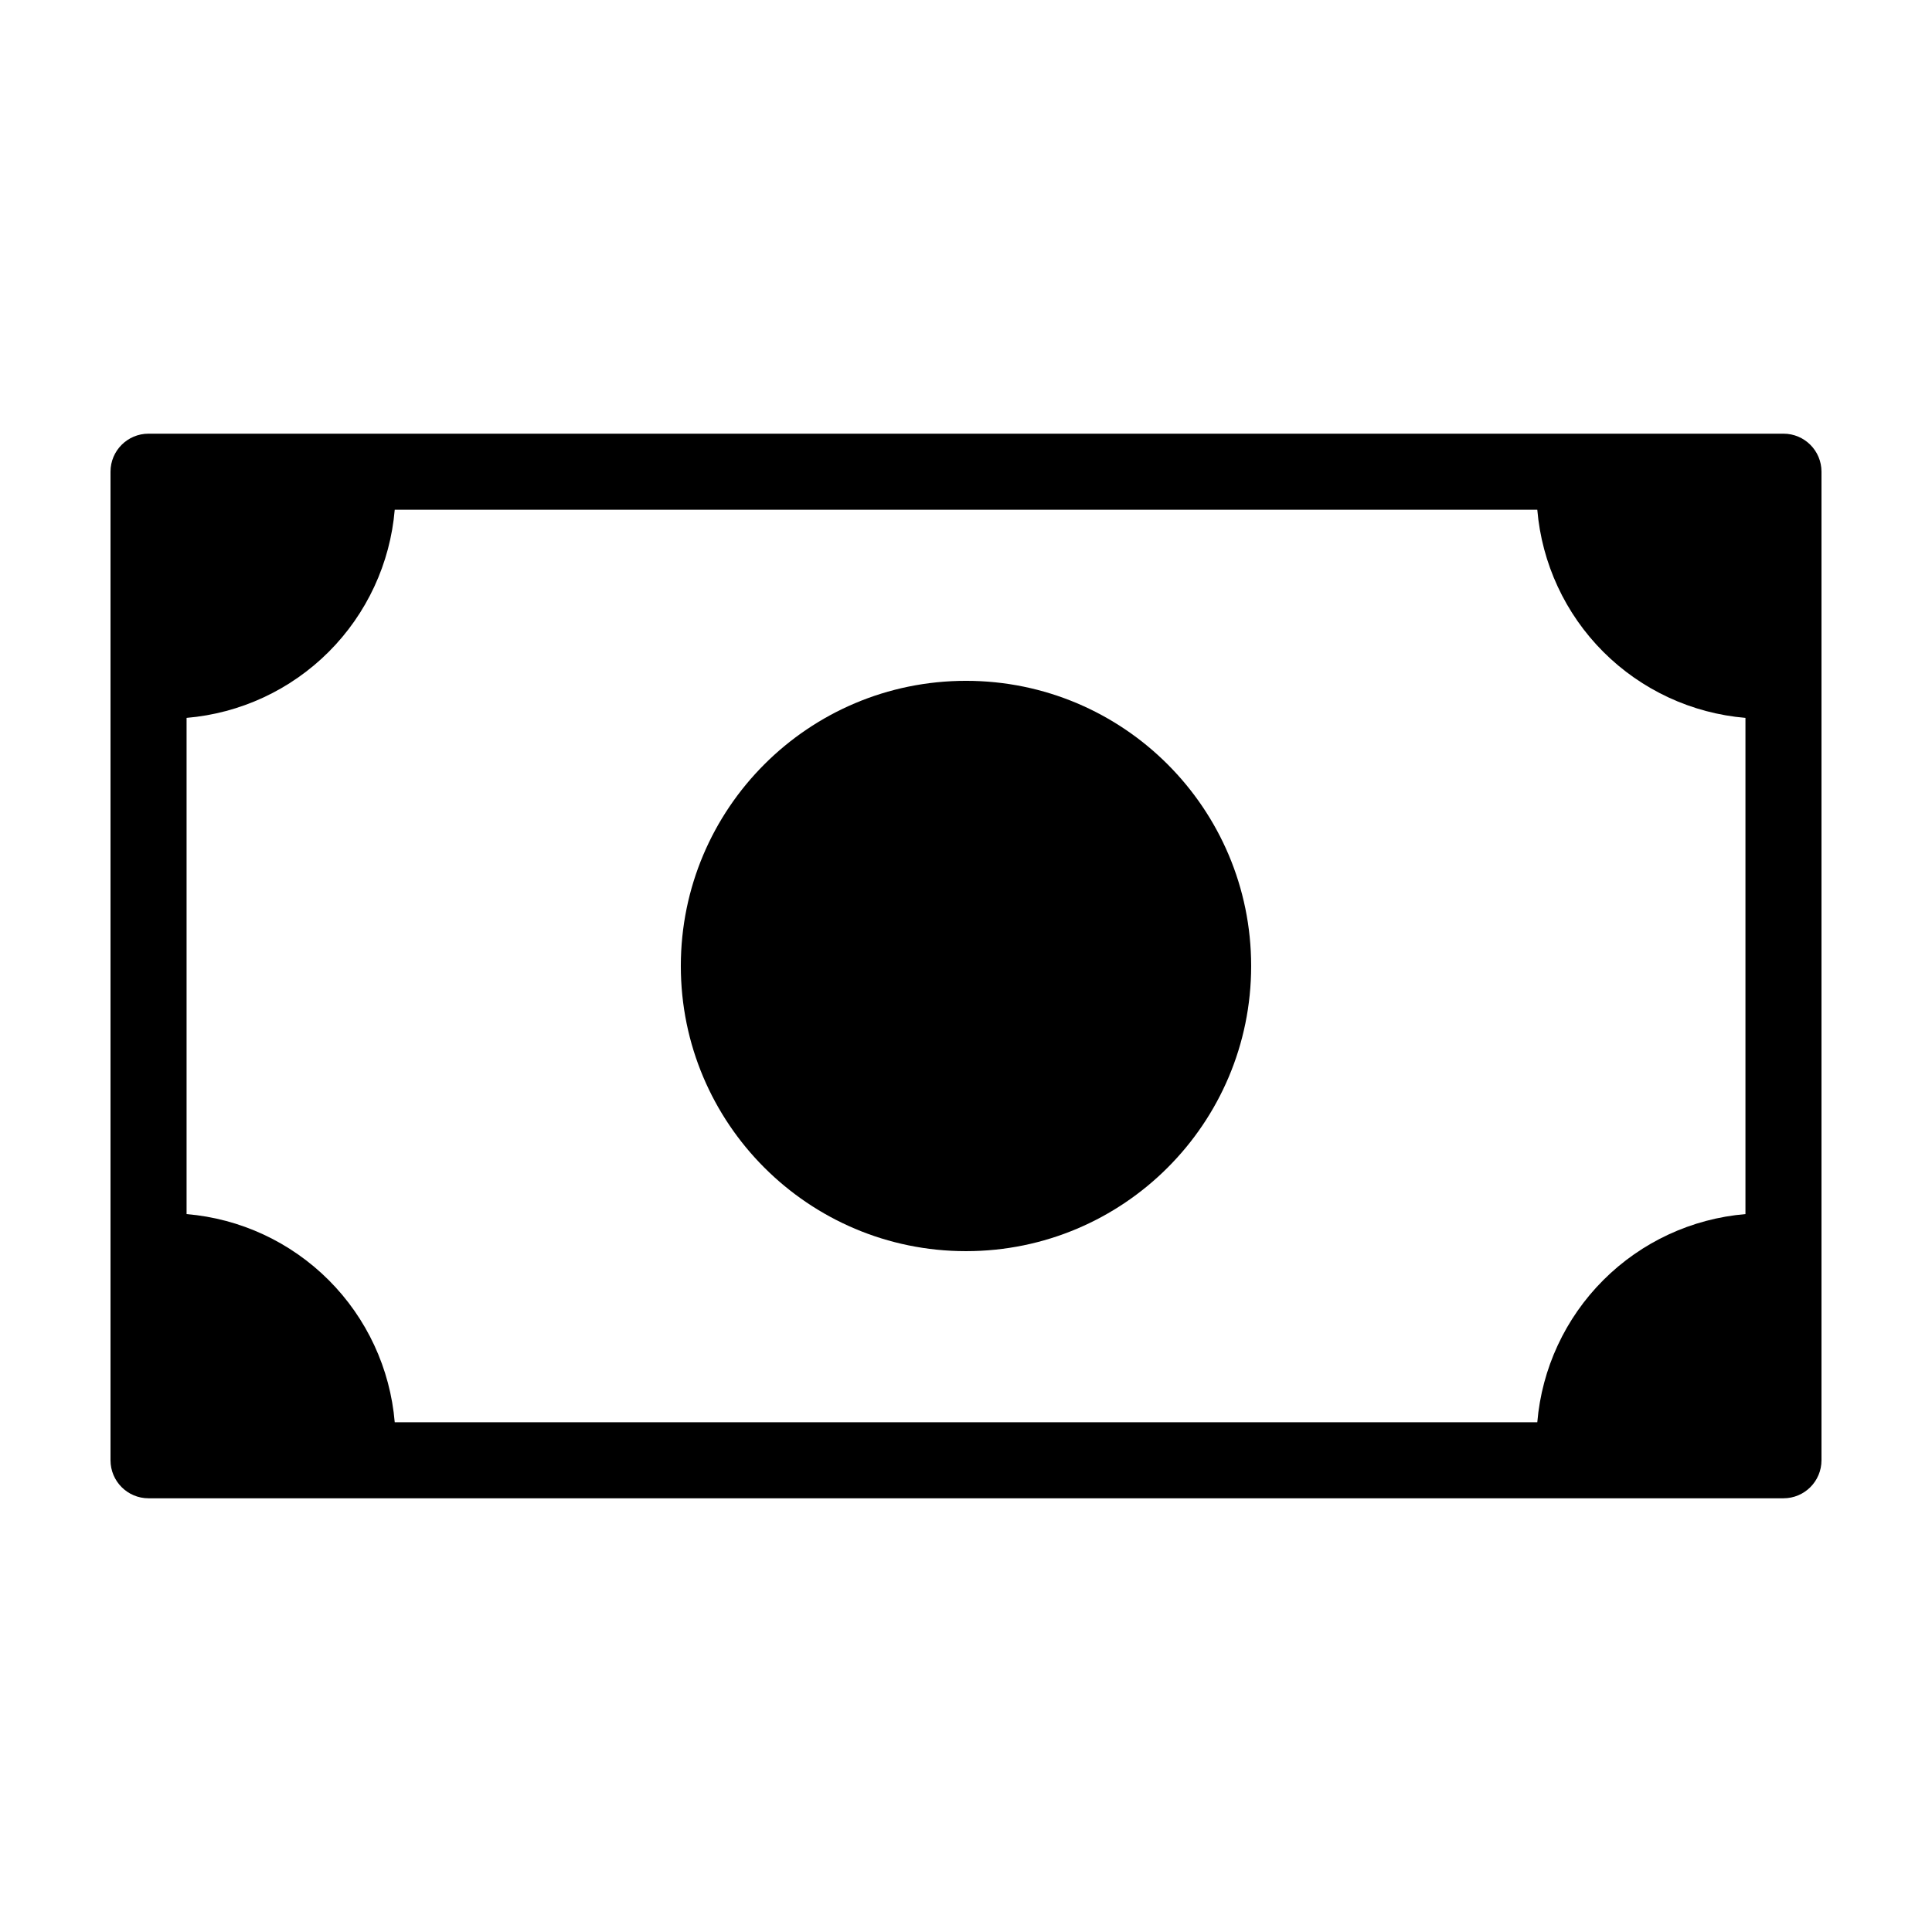
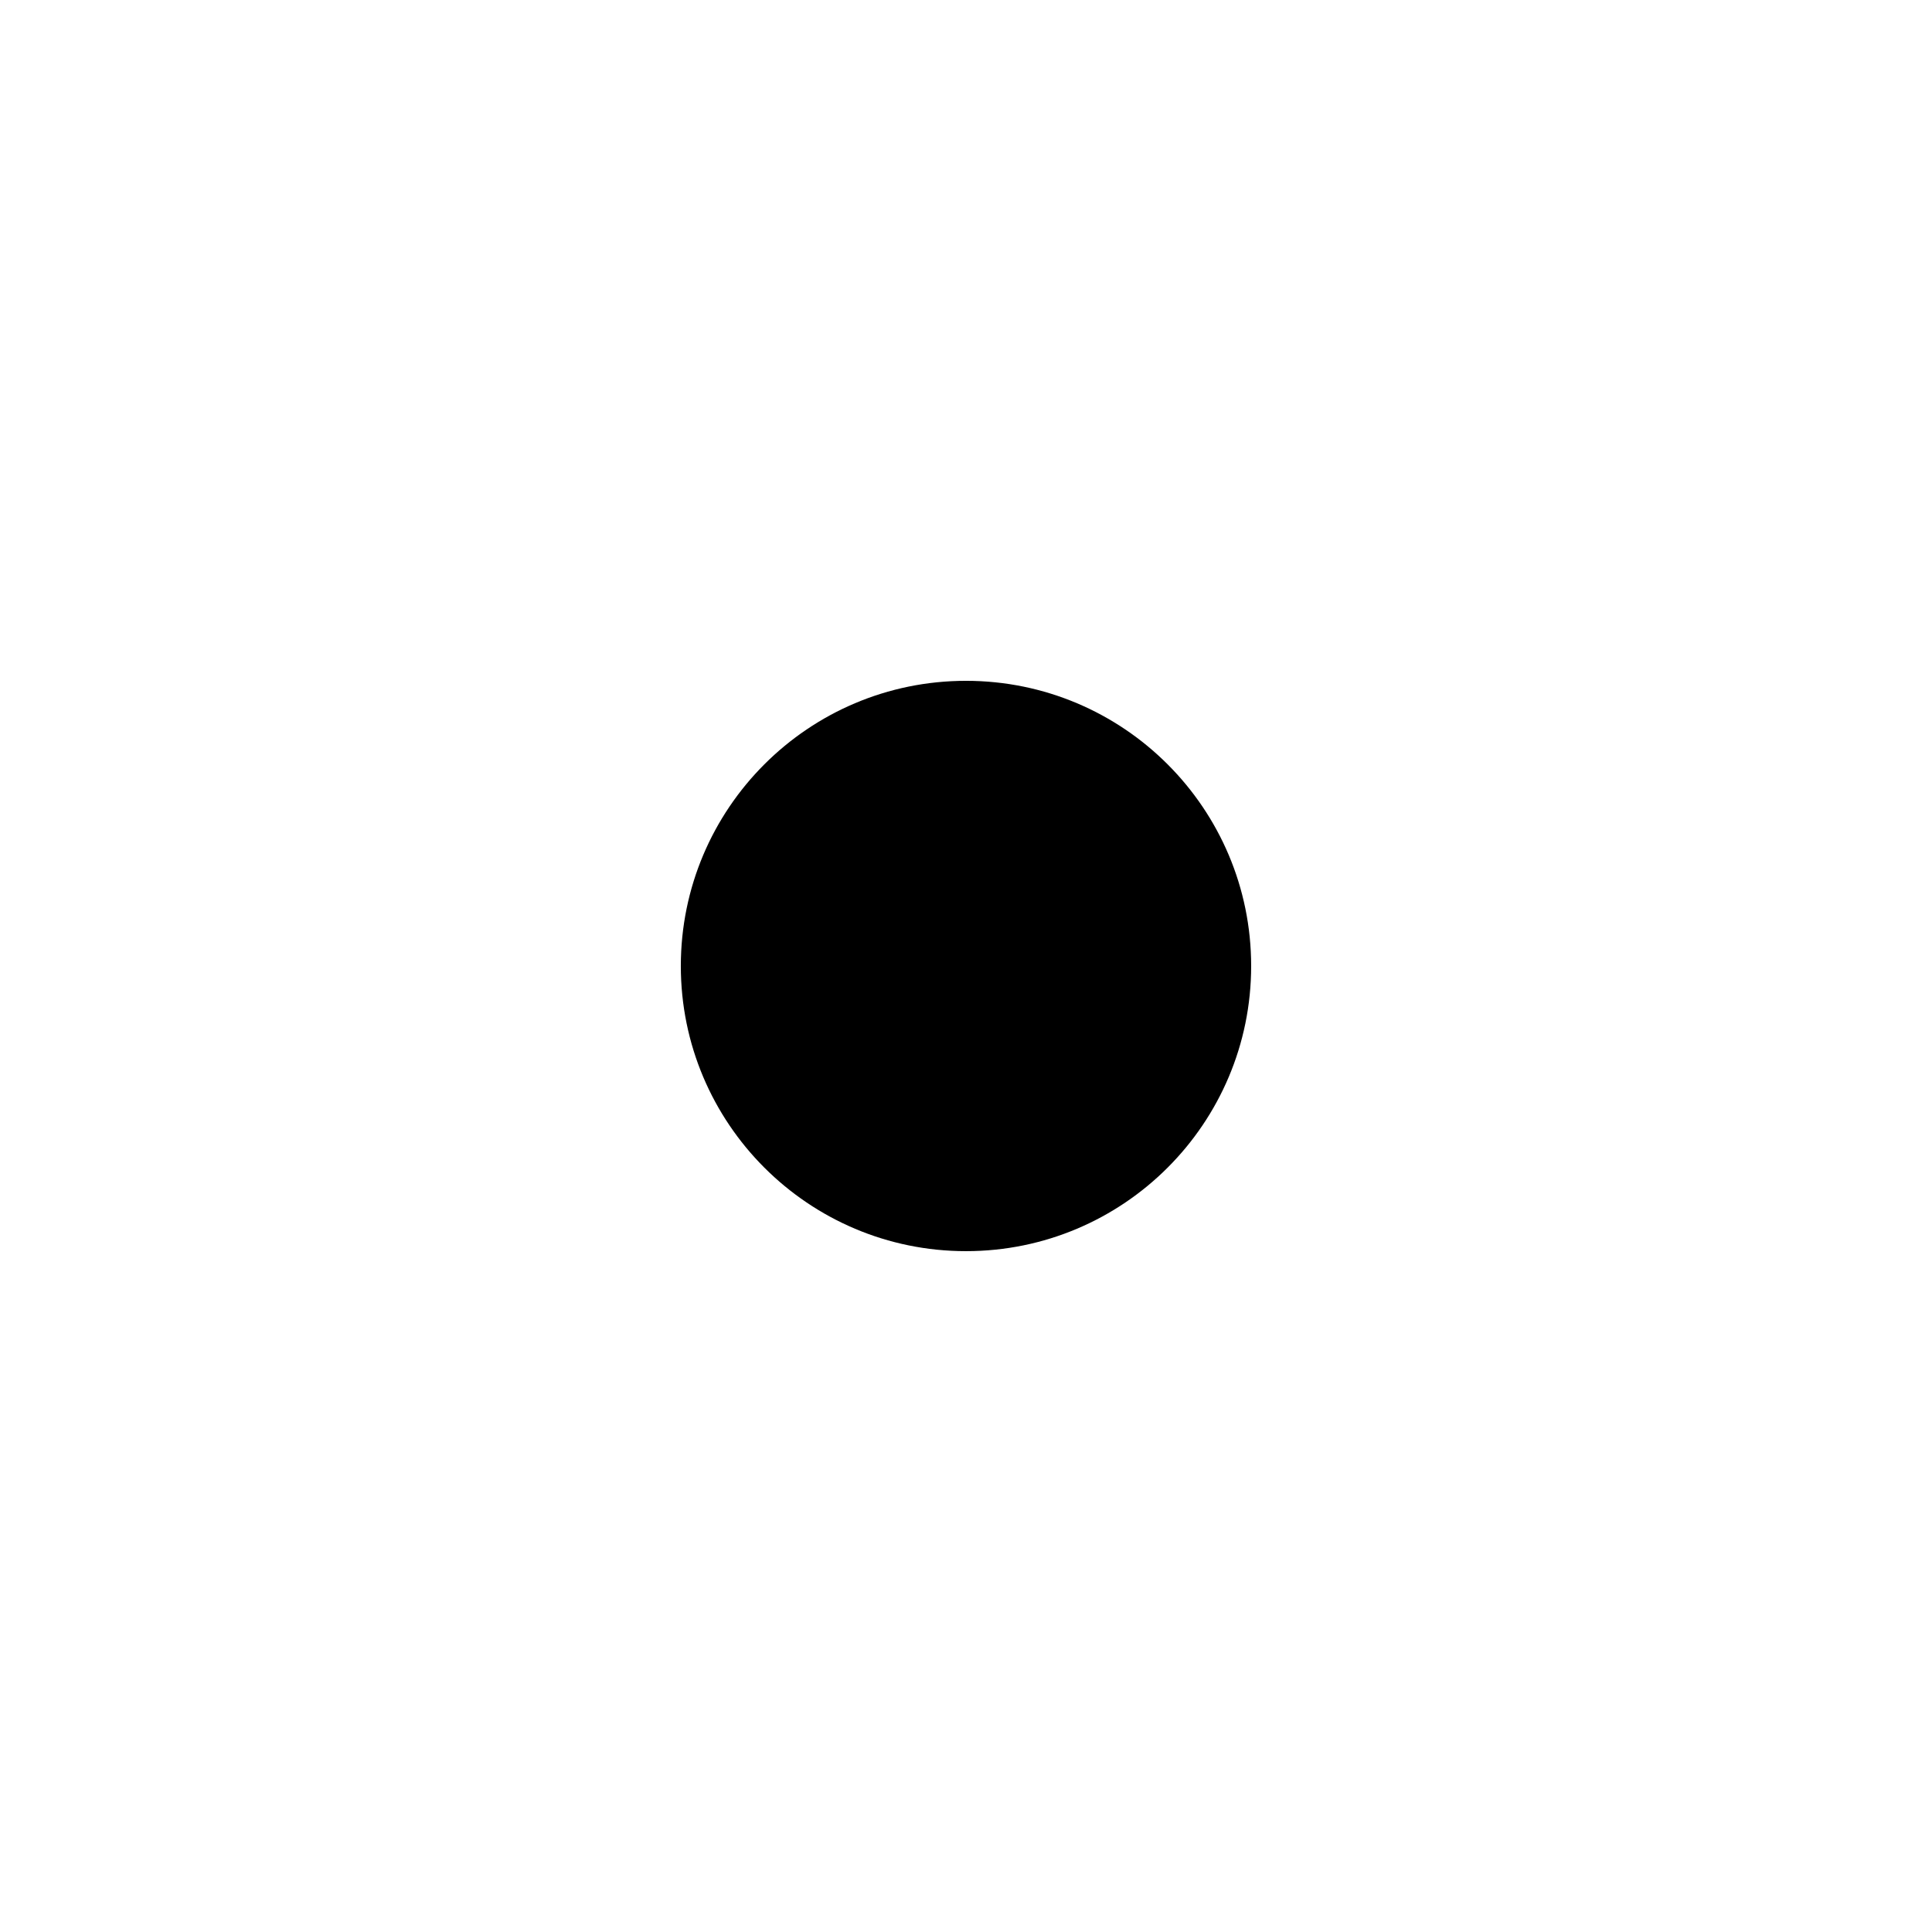
<svg xmlns="http://www.w3.org/2000/svg" fill="#000000" width="800px" height="800px" version="1.1" viewBox="144 144 512 512">
  <g>
    <path d="m475.57 400c0 41.734-33.836 75.57-75.57 75.57-41.738 0-75.574-33.836-75.574-75.57 0-41.738 33.836-75.574 75.574-75.574 41.734 0 75.57 33.836 75.57 75.574" />
-     <path d="m616.64 258.93h-433.28c-5.562 0-10.074 4.508-10.074 10.074v261.98c0 5.566 4.512 10.078 10.074 10.078h433.28c5.566 0 10.074-4.512 10.074-10.078v-261.98c0-5.566-4.508-10.074-10.074-10.074zm-65.242 261.98h-302.79c-1.203-14.23-7.398-27.574-17.496-37.668-10.098-10.098-23.441-16.297-37.668-17.496v-131.5c14.227-1.203 27.57-7.402 37.668-17.496 10.098-10.098 16.293-23.441 17.496-37.668h302.79c1.203 14.227 7.402 27.57 17.496 37.668 10.098 10.094 23.441 16.293 37.668 17.496v131.5c-14.227 1.199-27.57 7.398-37.668 17.496-10.094 10.094-16.293 23.438-17.496 37.668z" />
  </g>
</svg>